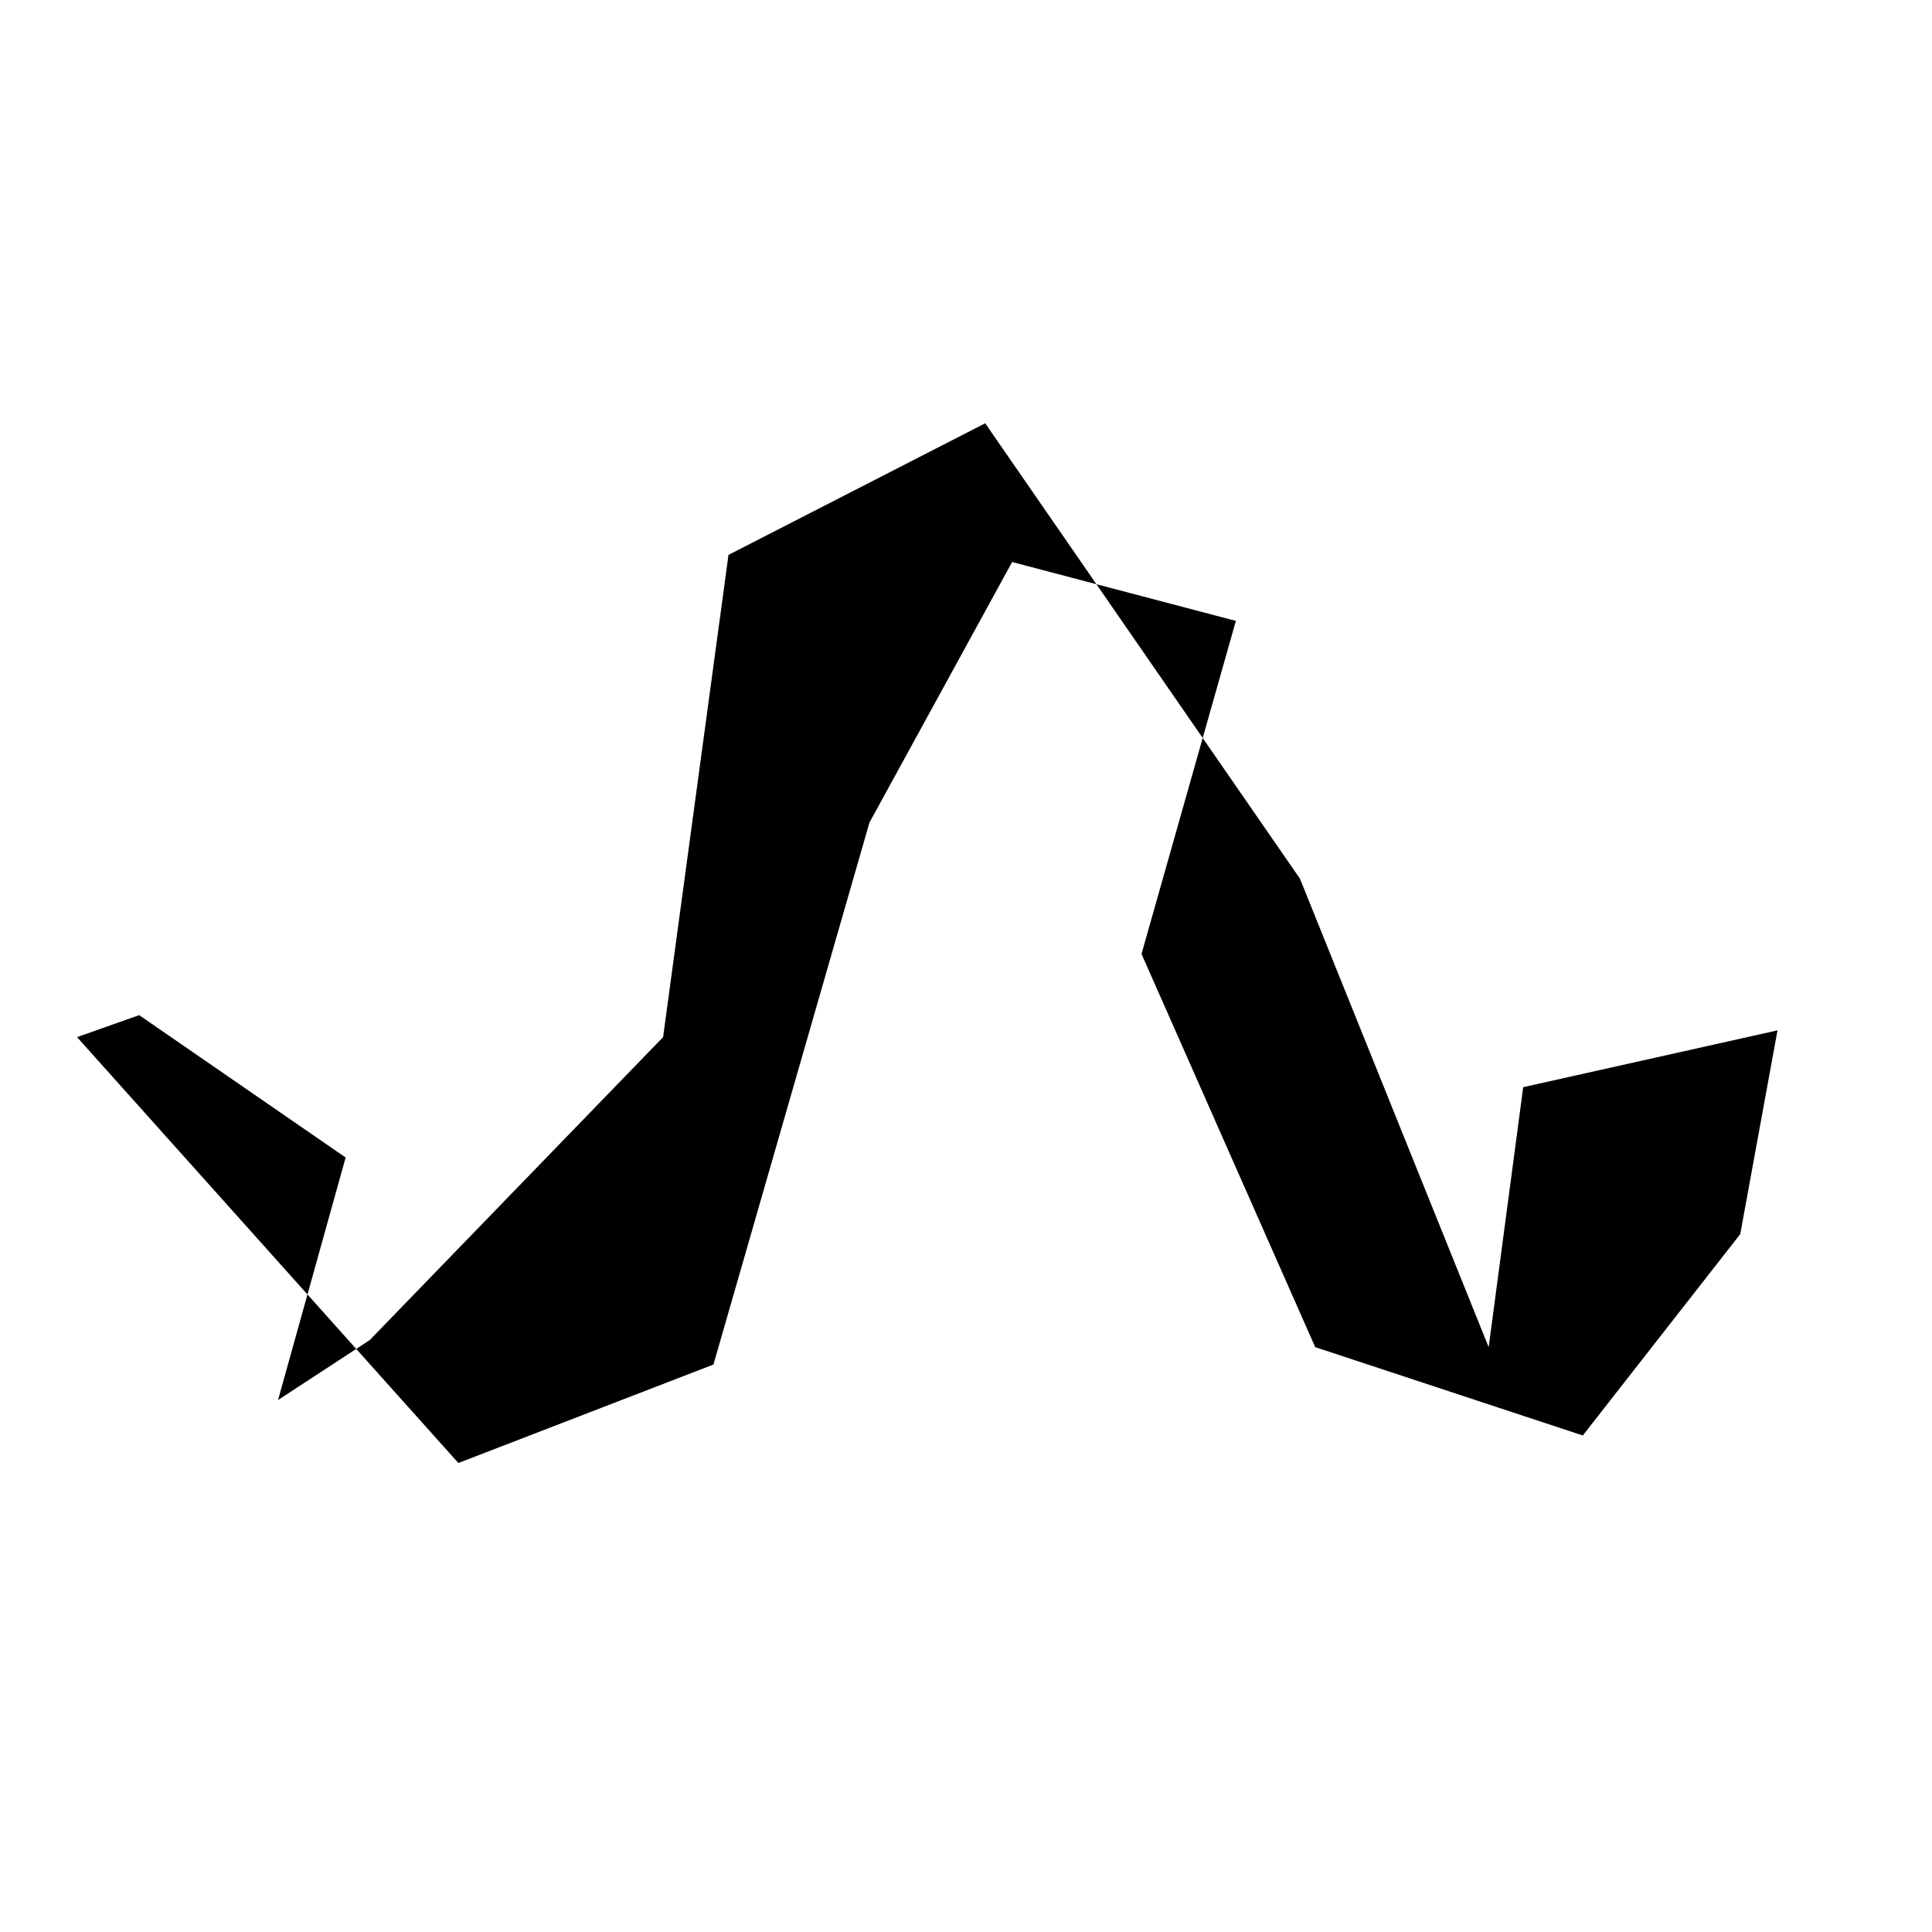
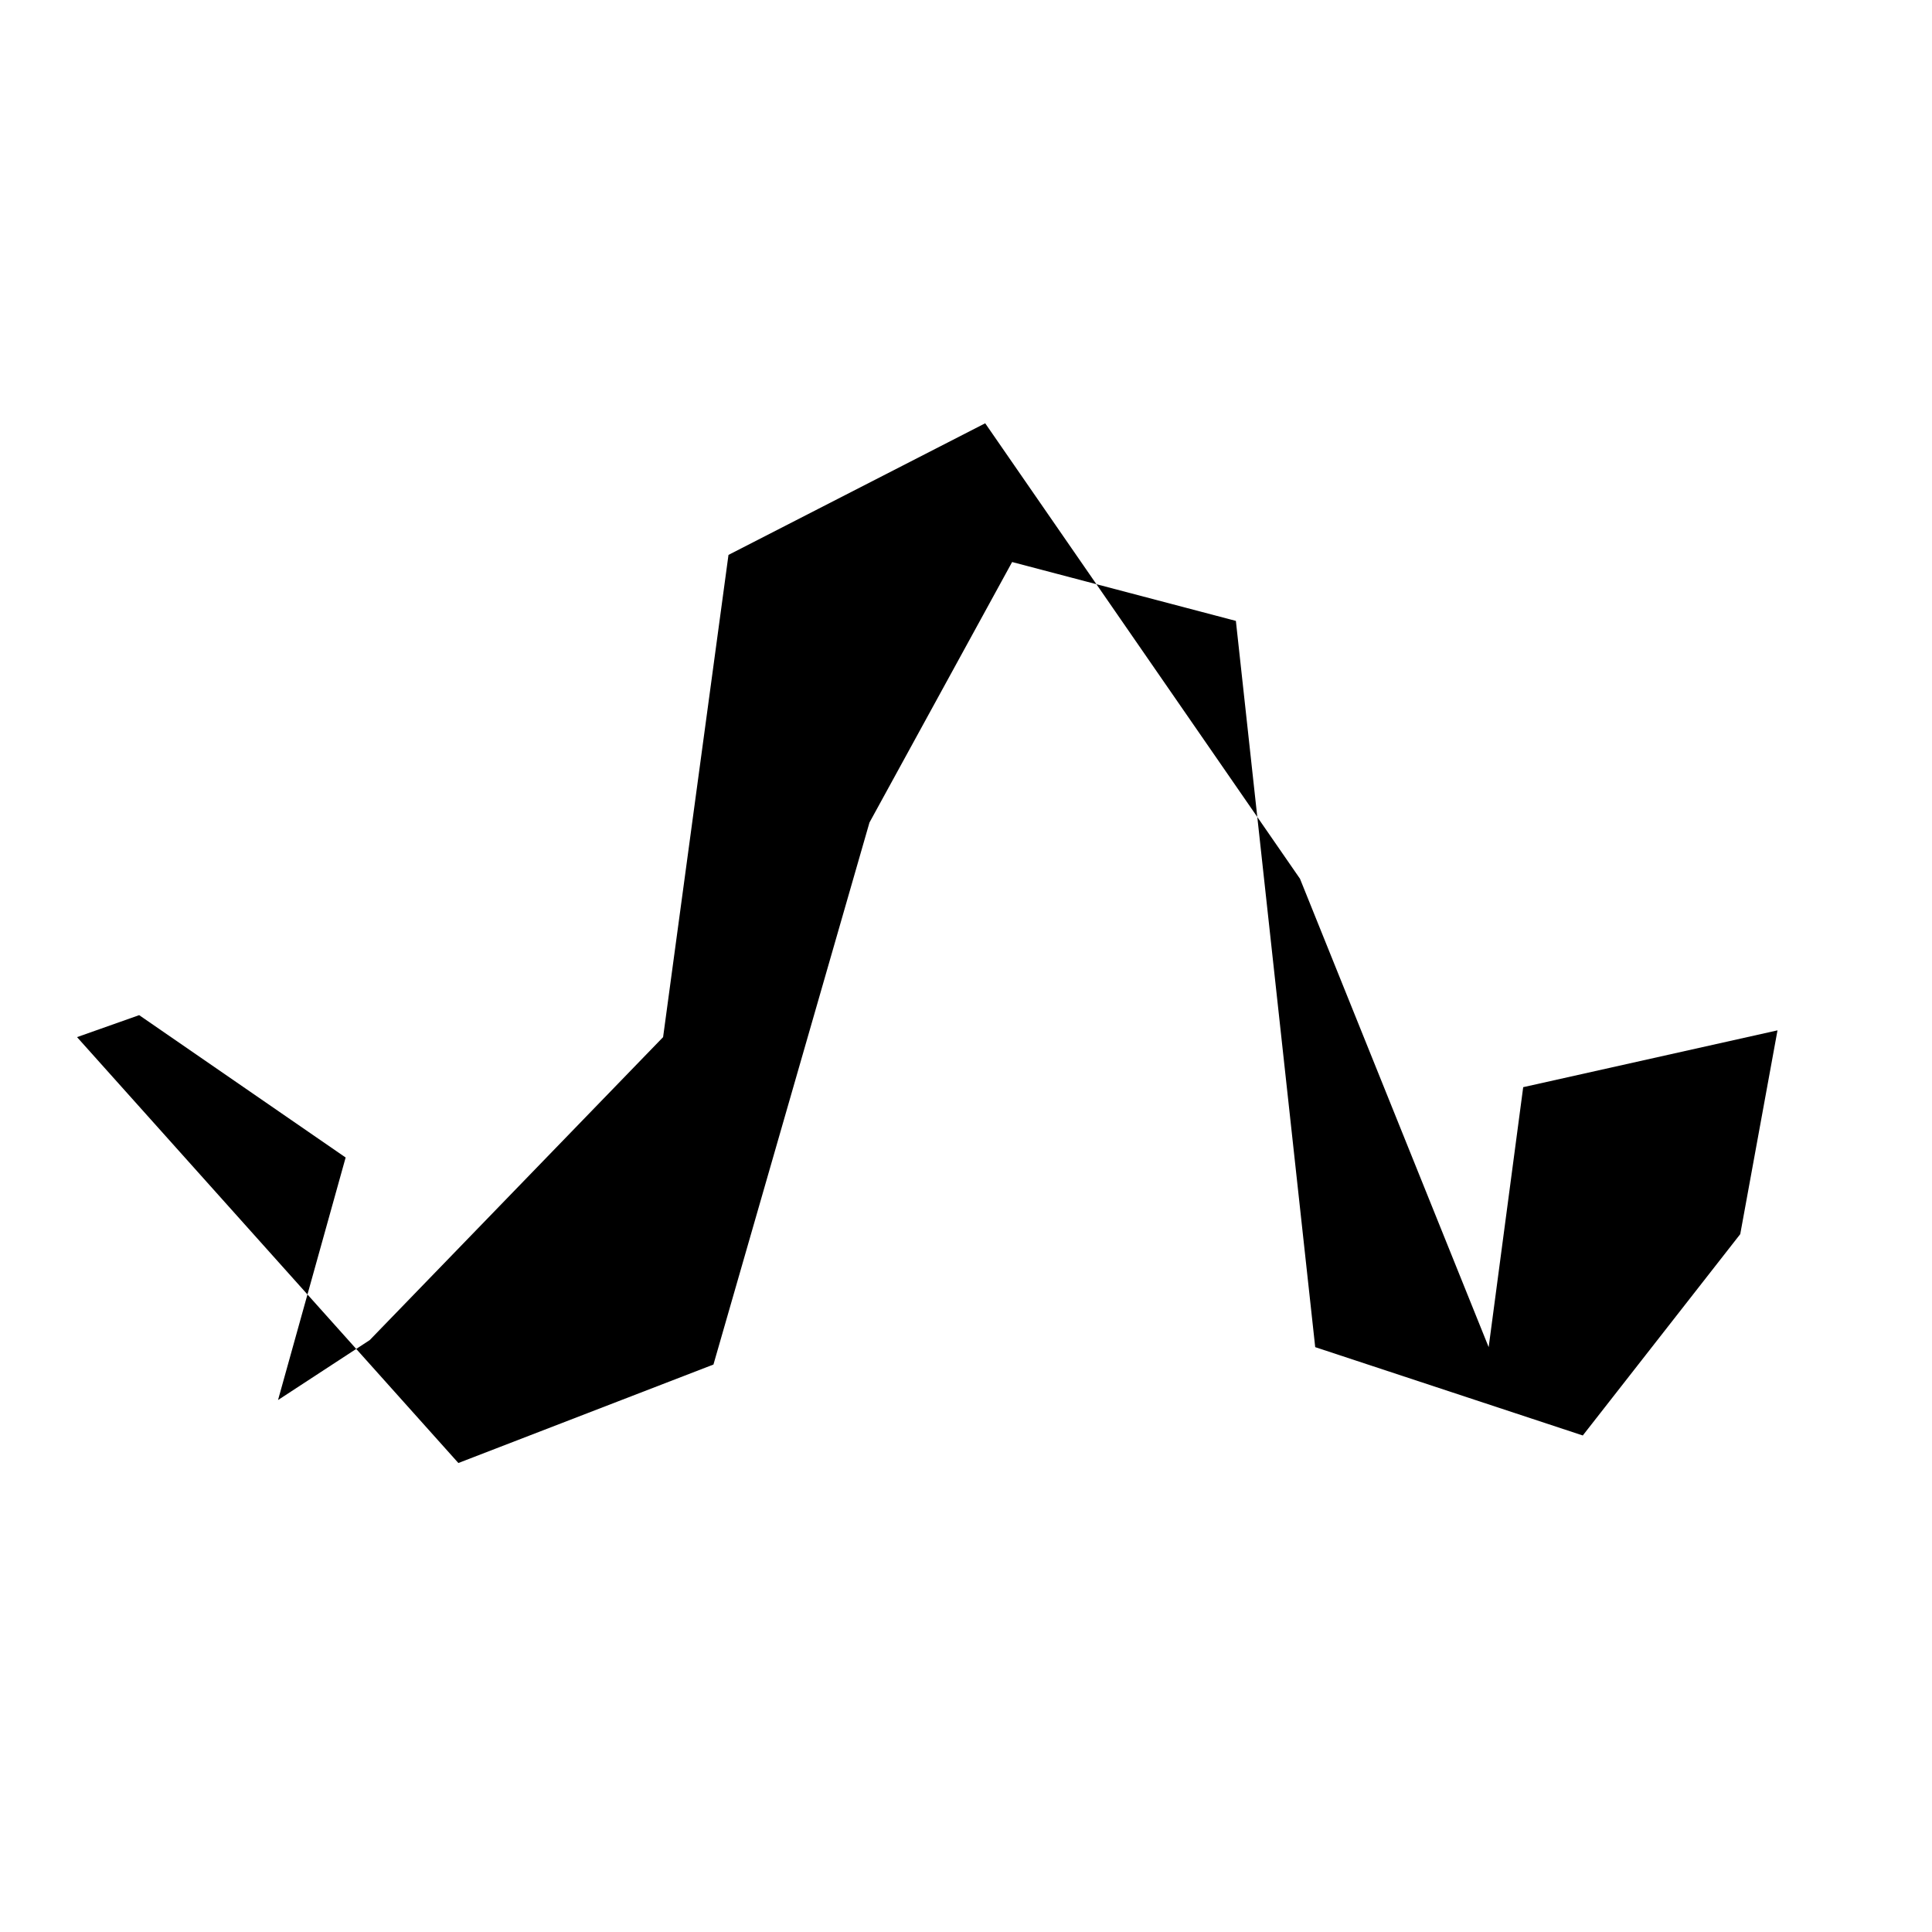
<svg xmlns="http://www.w3.org/2000/svg" width="32" height="32" viewBox="0 0 32 32" fill="currentColor">
-   <path d="M 1.276,17.178 L 7.592,24.232 L 11.817,22.601 L 14.401,13.624 L 16.764,9.309 L 20.47,10.284 L 18.907,15.8 L 21.784,22.313 L 26.216,23.776 L 28.824,20.441 L 29.441,17.066 L 25.229,18.007 L 24.657,22.313 L 21.532,14.555 L 16.318,7.011 L 12.066,9.191 L 10.983,17.178 L 6.124,22.196 L 4.605,23.189 L 5.725,19.172 L 2.305,16.814 Z" />
+   <path d="M 1.276,17.178 L 7.592,24.232 L 11.817,22.601 L 14.401,13.624 L 16.764,9.309 L 20.47,10.284 L 21.784,22.313 L 26.216,23.776 L 28.824,20.441 L 29.441,17.066 L 25.229,18.007 L 24.657,22.313 L 21.532,14.555 L 16.318,7.011 L 12.066,9.191 L 10.983,17.178 L 6.124,22.196 L 4.605,23.189 L 5.725,19.172 L 2.305,16.814 Z" />
</svg>